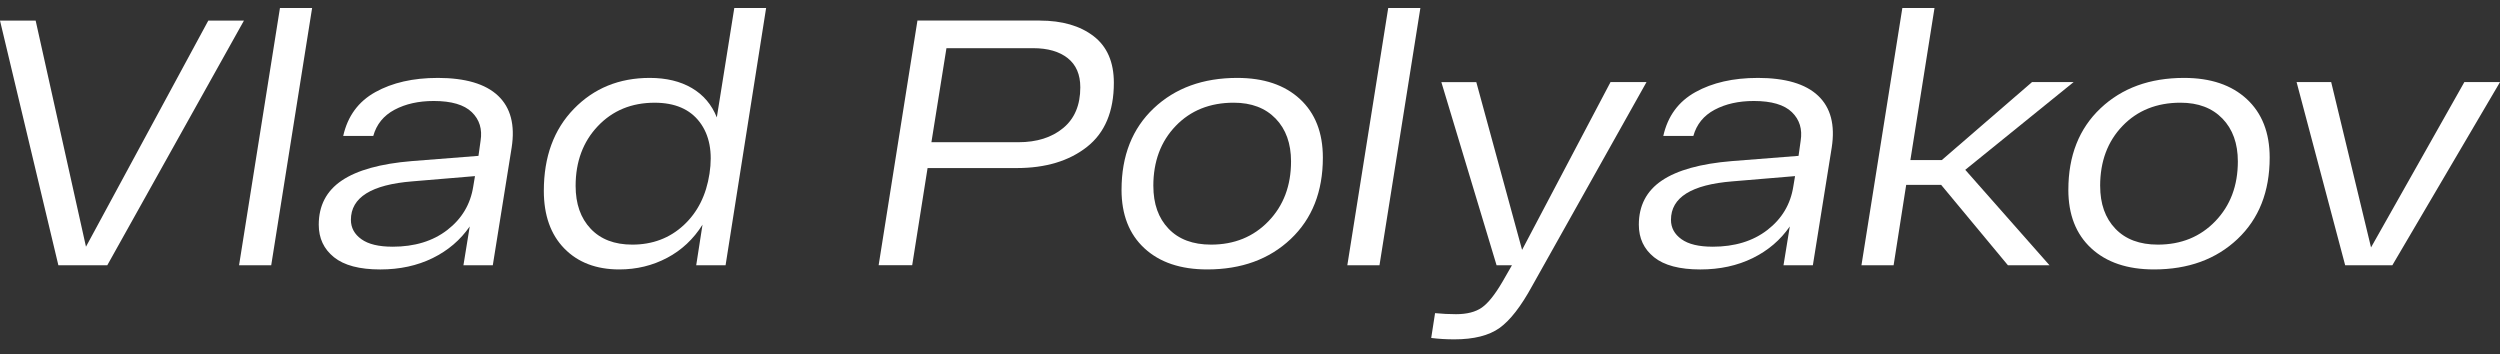
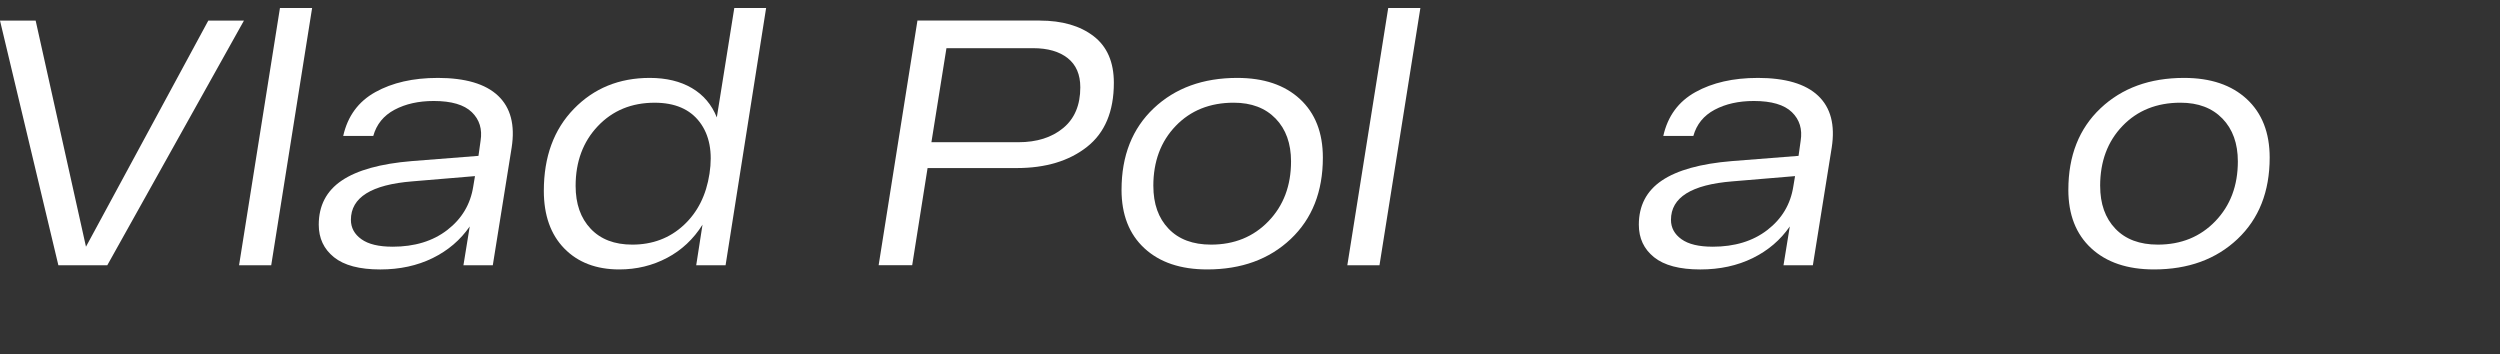
<svg xmlns="http://www.w3.org/2000/svg" id="Layer_1" data-name="Layer 1" viewBox="0 0 1359.06 192.45">
  <rect x="0" y="0" width="1359.06" height="192.45" fill="#333333" stroke="none" />
  <defs>
    <style> .cls-1 { fill: #fff; stroke-width: 0px; } </style>
  </defs>
  <path class="cls-1" d="m113.24,11.19h19.38L58.33,144.19h-26.6L0,11.19h19.38l27.36,122.93L113.24,11.19Z" />
  <path class="cls-1" d="m152.19,4.35h17.48l-22.23,139.84h-17.48L152.19,4.35Z" />
  <path class="cls-1" d="m237.88,42.35c15.07,0,26.03,3.23,32.87,9.69,6.84,6.46,9.31,15.84,7.41,28.12l-10.26,64.03h-15.96l3.42-21.09c-5.07,7.35-11.78,13.08-20.14,17.2-8.36,4.11-17.86,6.18-28.5,6.18-11.28,0-19.67-2.22-25.17-6.65-5.51-4.43-8.27-10.32-8.27-17.67,0-10.38,4.18-18.4,12.54-24.03,8.36-5.63,21.02-9.15,38-10.55l36.29-2.85,1.14-8.17c1.01-6.33-.57-11.52-4.75-15.58-4.18-4.05-11.08-6.08-20.71-6.08-8.24,0-15.33,1.59-21.28,4.75-5.96,3.17-9.82,7.92-11.59,14.25h-16.34c2.41-10.76,8.23-18.71,17.48-23.84,9.24-5.13,20.52-7.7,33.82-7.7Zm-24.51,91.77c12.03,0,21.97-3.04,29.83-9.12,7.85-6.08,12.54-13.93,14.06-23.56l.95-5.7-34.01,2.85c-22.29,1.78-33.44,8.74-33.44,20.9,0,4.31,1.9,7.82,5.7,10.54,3.8,2.73,9.44,4.08,16.91,4.08Z" />
  <path class="cls-1" d="m399.19,4.35h17.29l-22.04,139.84h-15.96l3.42-22.04c-4.94,7.86-11.37,13.87-19.29,18.05-7.92,4.18-16.56,6.27-25.93,6.27-12.54,0-22.51-3.8-29.92-11.4-7.41-7.6-11.12-18.05-11.12-31.35,0-18.49,5.44-33.34,16.34-44.55,10.89-11.21,24.63-16.82,41.23-16.82,8.99,0,16.62,1.84,22.89,5.51,6.27,3.68,10.8,9,13.58,15.96l9.5-59.47Zm-55.48,128.63c11.02,0,20.33-3.52,27.93-10.54,7.6-7.03,12.29-16.37,14.06-28.03,1.77-11.65,0-20.99-5.32-28.02-5.32-7.03-13.49-10.55-24.51-10.55-12.54,0-22.83,4.25-30.88,12.73-8.05,8.49-12.07,19.32-12.07,32.49,0,9.76,2.72,17.51,8.17,23.27,5.44,5.77,12.98,8.65,22.61,8.65Z" />
  <path class="cls-1" d="m565.24,11.19c12.16,0,21.91,2.82,29.26,8.46,7.34,5.64,11.02,14.09,11.02,25.36,0,15.58-4.88,27.2-14.63,34.86-9.75,7.67-22.49,11.49-38.19,11.49h-48.45l-8.36,52.82h-18.24l21.09-133h66.5Zm-11.59,66.12c10,0,18.11-2.57,24.32-7.7,6.21-5.13,9.31-12.51,9.31-22.14,0-6.96-2.28-12.26-6.84-15.86-4.56-3.61-10.83-5.42-18.81-5.42h-47.12l-8.17,51.11h47.31Z" />
  <path class="cls-1" d="m609.7,103.15c0-18.49,5.83-33.25,17.48-44.27,11.65-11.02,26.79-16.53,45.41-16.53,14.44,0,25.81,3.83,34.1,11.5,8.29,7.67,12.45,18.27,12.45,31.82,0,18.5-5.83,33.25-17.48,44.27-11.66,11.02-26.79,16.53-45.41,16.53-14.44,0-25.81-3.83-34.11-11.5-8.3-7.66-12.45-18.27-12.45-31.82Zm17.29-2.09c0,9.76,2.75,17.51,8.27,23.27,5.51,5.77,13.21,8.65,23.08,8.65,12.66,0,23.08-4.24,31.25-12.73,8.17-8.48,12.25-19.31,12.25-32.49,0-9.75-2.79-17.51-8.36-23.28-5.58-5.76-13.17-8.65-22.8-8.65-12.92,0-23.44,4.21-31.54,12.64-8.11,8.43-12.16,19.29-12.16,32.59Z" />
  <path class="cls-1" d="m754.67,4.35h17.48l-22.23,139.84h-17.48l22.23-139.84Z" />
-   <path class="cls-1" d="m875.51,44.63h19.57l-62.13,110.77c-6.08,11.14-12,18.78-17.77,22.9-5.76,4.11-13.96,6.18-24.6,6.18-4.44,0-8.62-.26-12.54-.76l2.09-13.49c3.8.38,7.6.57,11.4.57,5.95,0,10.64-1.21,14.06-3.61,3.42-2.41,7.15-7.1,11.21-14.06l5.13-8.93h-8.36l-30.02-99.56h19l24.89,91.2,48.07-91.2Z" />
  <path class="cls-1" d="m955.5,42.35c15.07,0,26.03,3.23,32.87,9.69,6.84,6.46,9.31,15.84,7.41,28.12l-10.26,64.03h-15.96l3.42-21.09c-5.07,7.35-11.78,13.08-20.14,17.2-8.36,4.11-17.86,6.18-28.5,6.18-11.27,0-19.66-2.22-25.17-6.65-5.51-4.43-8.26-10.32-8.26-17.67,0-10.38,4.18-18.4,12.54-24.03,8.36-5.63,21.02-9.15,38-10.55l36.29-2.85,1.14-8.17c1.01-6.33-.57-11.52-4.75-15.58-4.18-4.05-11.08-6.08-20.71-6.08-8.24,0-15.33,1.59-21.28,4.75-5.96,3.17-9.82,7.92-11.59,14.25h-16.34c2.41-10.76,8.23-18.71,17.48-23.84,9.24-5.13,20.52-7.7,33.82-7.7Zm-24.51,91.77c12.03,0,21.97-3.04,29.83-9.12,7.85-6.08,12.54-13.93,14.06-23.56l.95-5.7-34.01,2.85c-22.29,1.78-33.44,8.74-33.44,20.9,0,4.31,1.9,7.82,5.7,10.54,3.8,2.73,9.43,4.08,16.91,4.08Z" />
-   <path class="cls-1" d="m1127.26,44.63l-58.9,47.69,45.79,51.87h-22.61l-36.29-43.7h-19l-6.84,43.7h-17.48l22.23-139.84h17.48l-13.11,82.65h17.1l49.02-42.37h22.61Z" />
  <path class="cls-1" d="m1124.41,103.15c0-18.49,5.83-33.25,17.48-44.27,11.65-11.02,26.79-16.53,45.41-16.53,14.44,0,25.81,3.83,34.1,11.5,8.29,7.67,12.45,18.27,12.45,31.82,0,18.5-5.83,33.25-17.48,44.27-11.66,11.02-26.79,16.53-45.41,16.53-14.44,0-25.81-3.83-34.11-11.5-8.3-7.66-12.45-18.27-12.45-31.82Zm17.29-2.09c0,9.76,2.75,17.51,8.27,23.27,5.51,5.77,13.21,8.65,23.08,8.65,12.66,0,23.08-4.24,31.25-12.73,8.17-8.48,12.25-19.31,12.25-32.49,0-9.75-2.79-17.51-8.36-23.28-5.58-5.76-13.17-8.65-22.8-8.65-12.92,0-23.44,4.21-31.54,12.64-8.11,8.43-12.16,19.29-12.16,32.59Z" />
-   <path class="cls-1" d="m1339.68,44.63h19.38l-58.52,99.56h-25.65l-26.41-99.56h18.81l21.66,89.87,50.73-89.87Z" />
</svg>